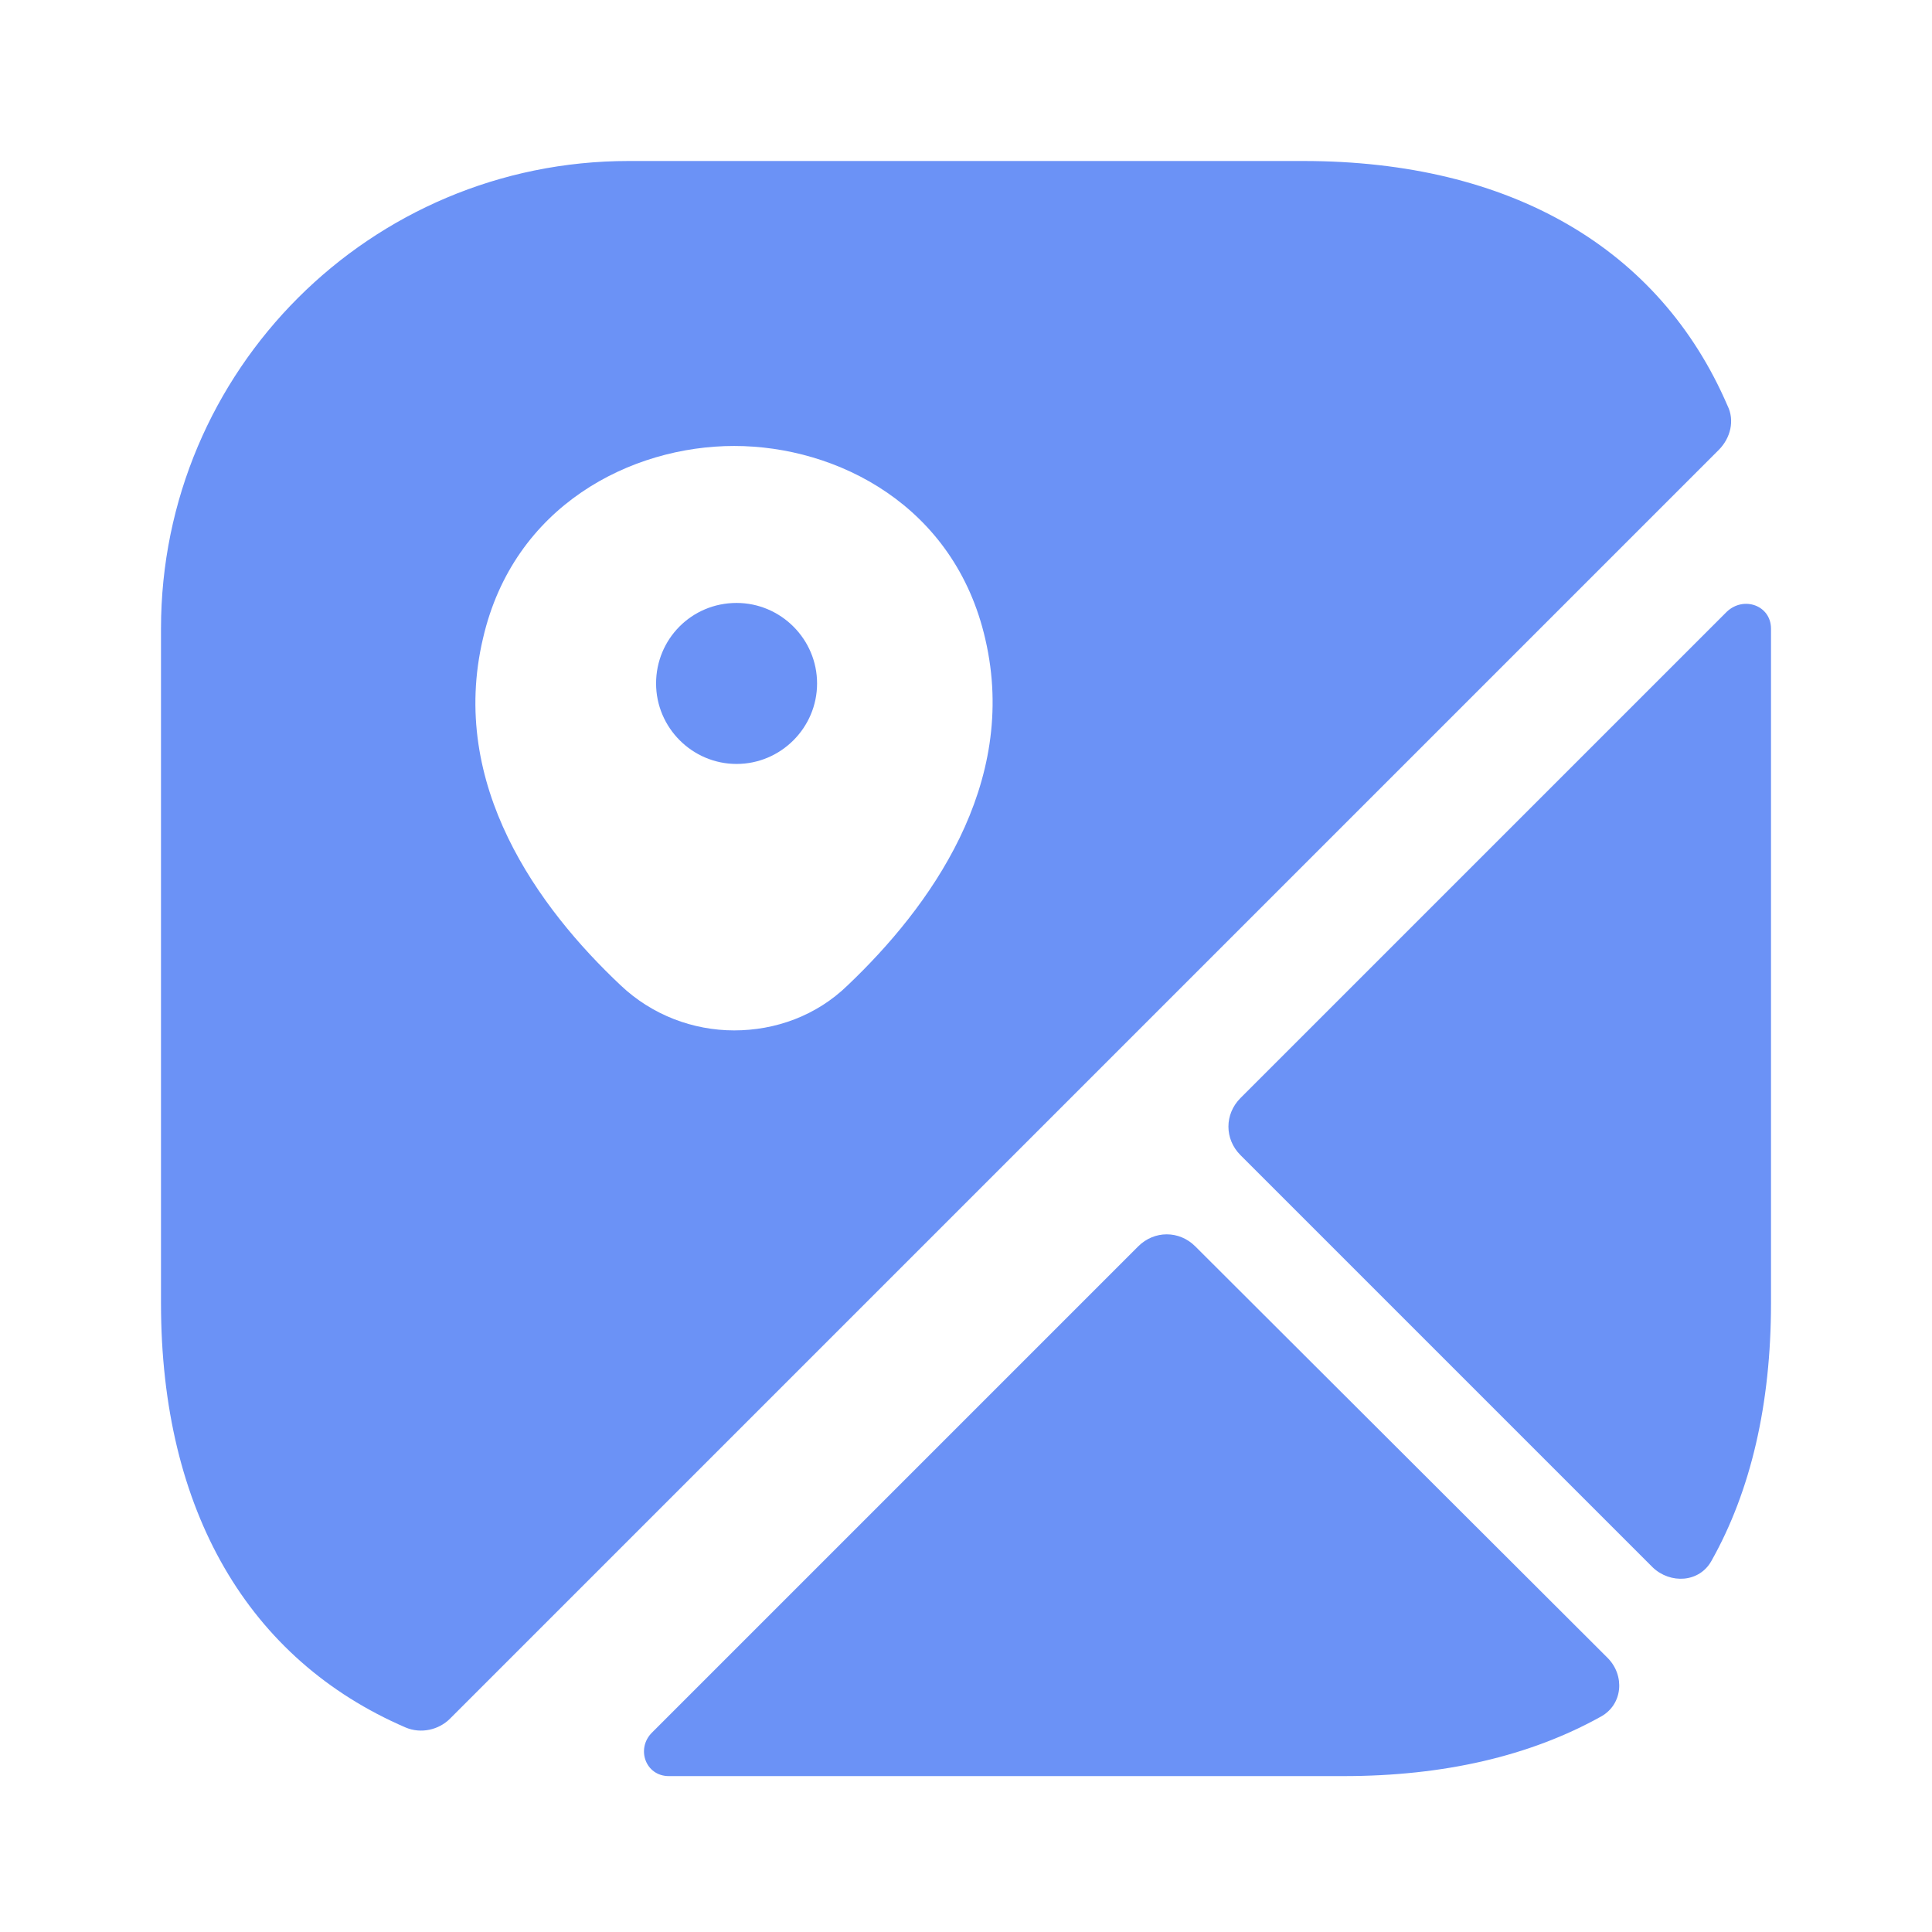
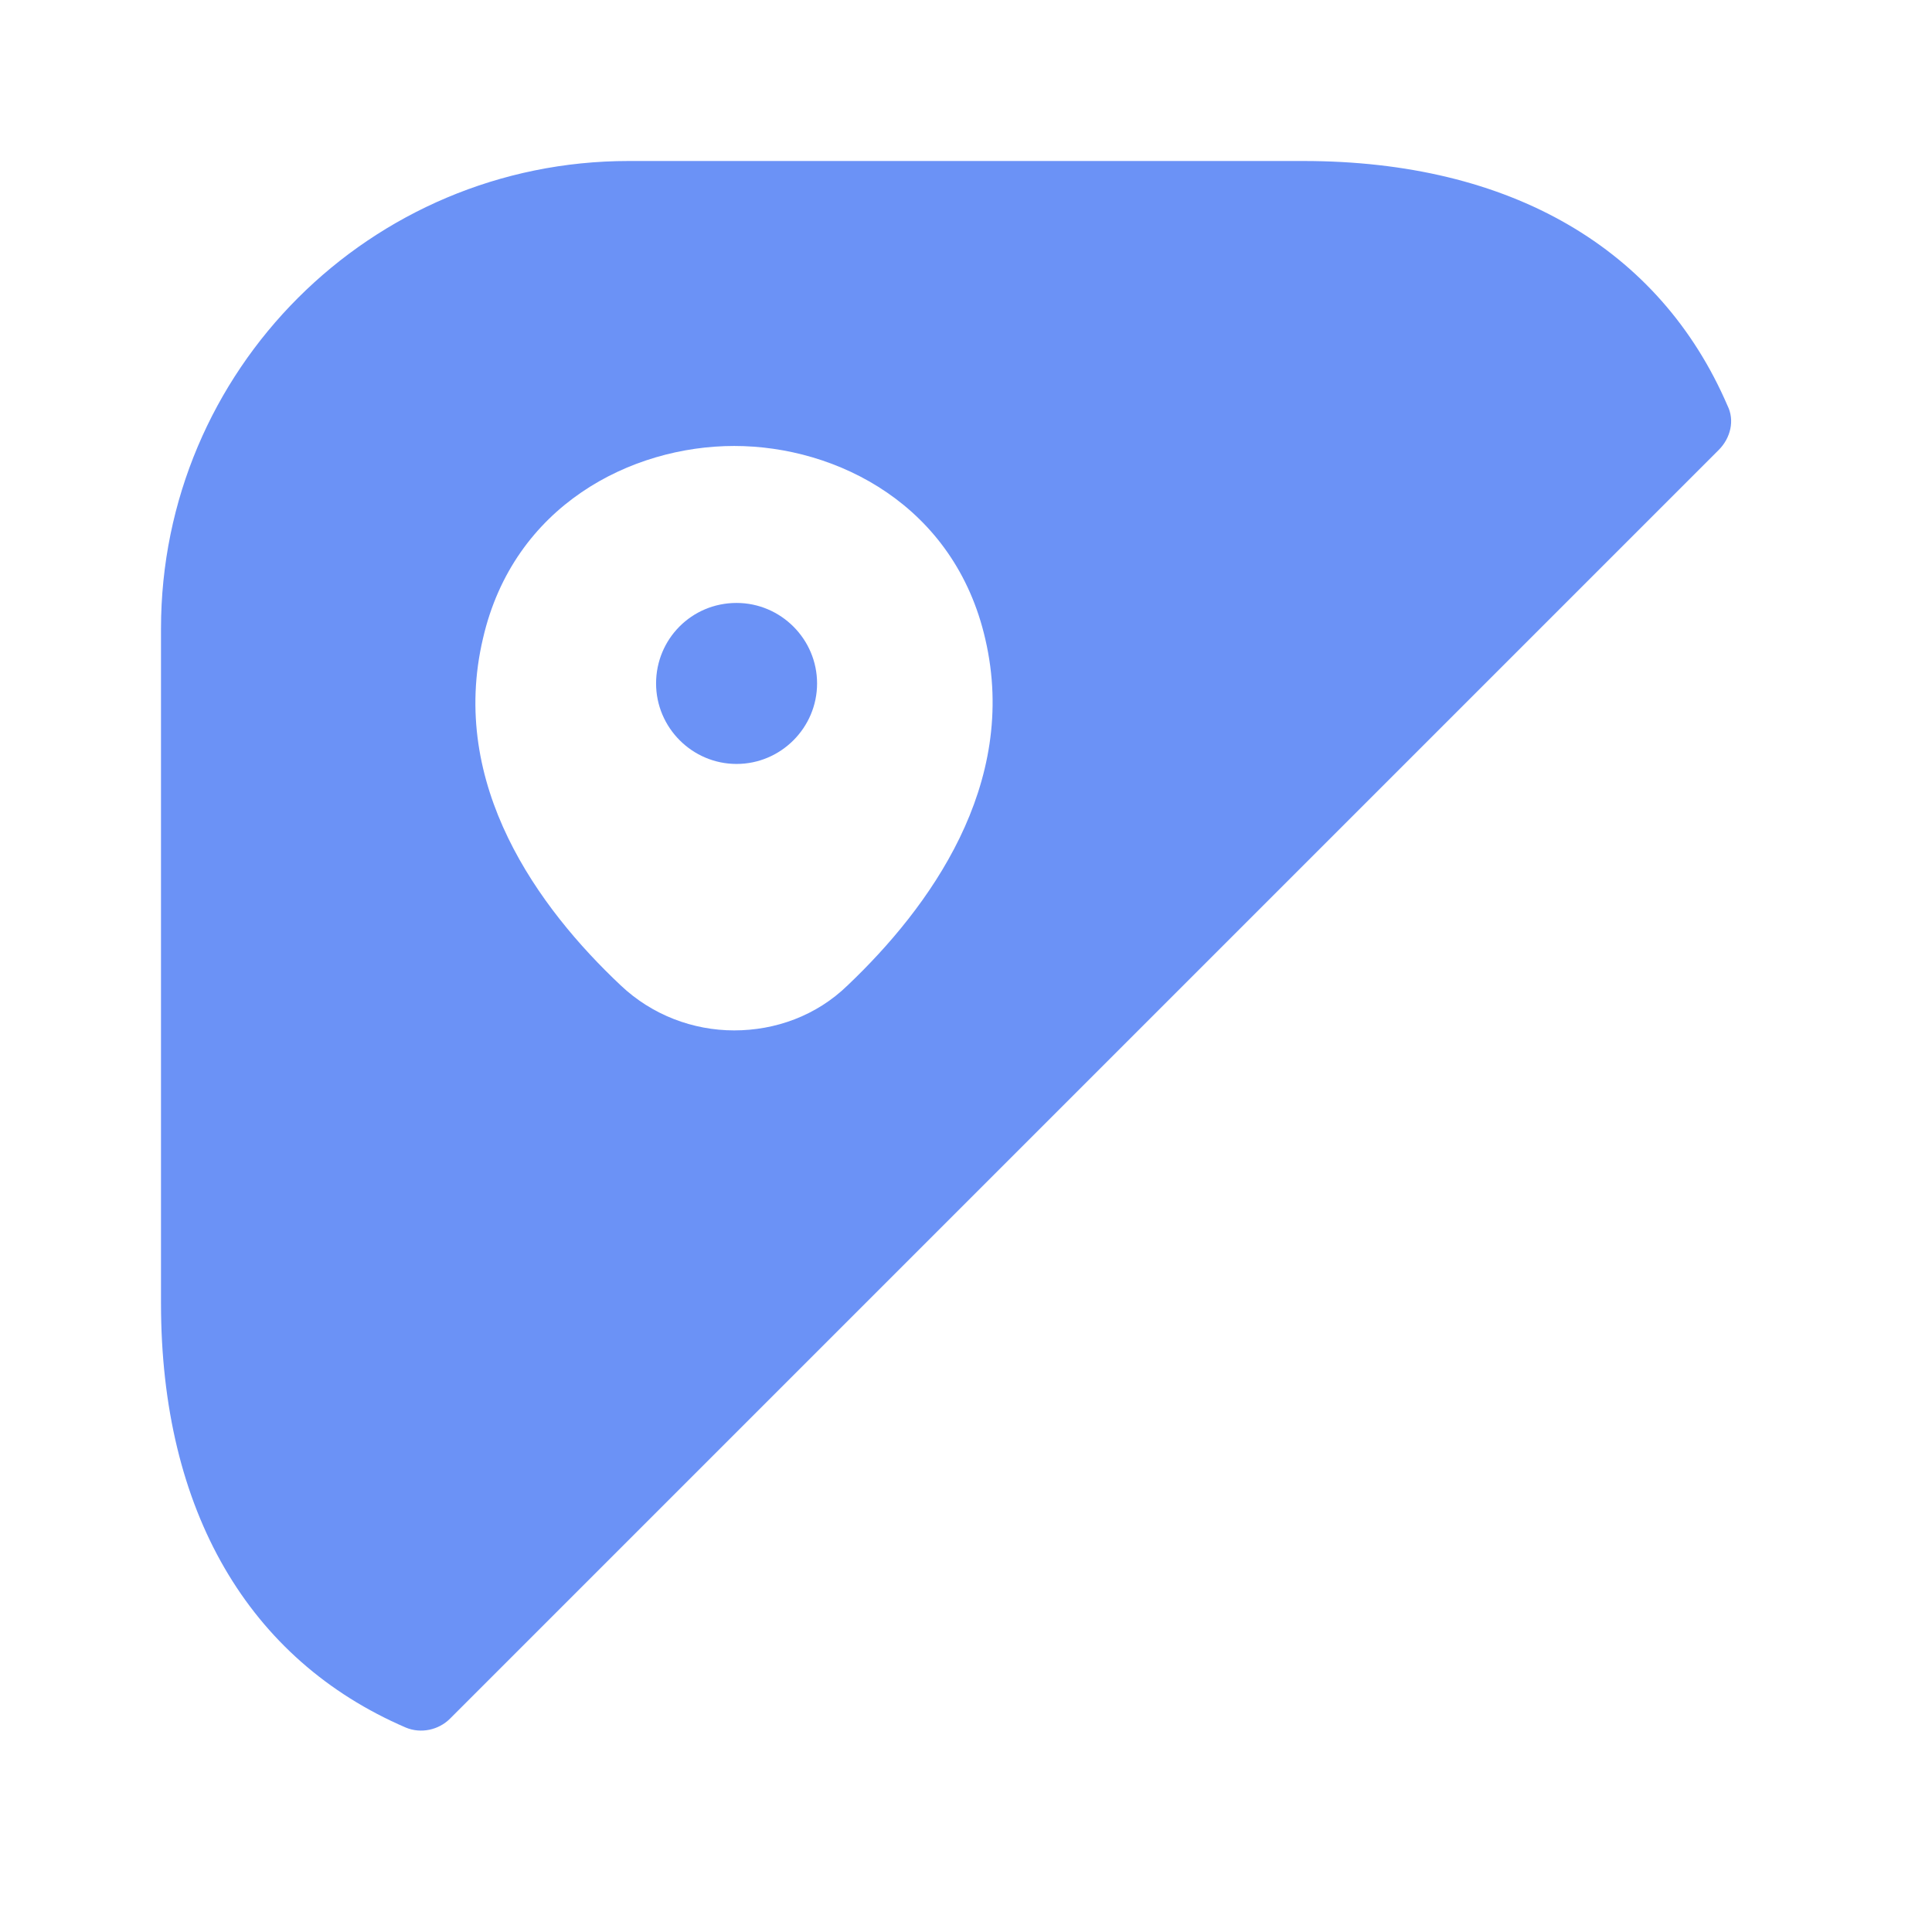
<svg xmlns="http://www.w3.org/2000/svg" width="36" height="36" viewBox="0 0 36 36" fill="none">
  <path d="M13.725 11.235C12.885 11.235 12.225 11.91 12.225 12.735C12.225 13.56 12.9 14.235 13.725 14.235C14.55 14.235 15.225 13.56 15.225 12.735C15.225 11.91 14.55 11.235 13.725 11.235Z" fill="#6B92F6" />
  <path d="M32.19 7.56C30.93 4.635 28.155 3 24.285 3H11.715C6.9 3 3 6.9 3 11.715V24.285C3 28.155 4.635 30.93 7.56 32.19C7.845 32.31 8.175 32.235 8.385 32.025L32.025 8.385C32.25 8.16 32.325 7.83 32.19 7.56ZM15.795 18.36C15.21 18.93 14.445 19.2 13.68 19.2C12.915 19.2 12.15 18.915 11.565 18.36C10.035 16.92 8.355 14.625 9 11.895C9.57 9.42 11.76 8.31 13.68 8.31C15.6 8.31 17.79 9.42 18.36 11.91C18.99 14.625 17.31 16.92 15.795 18.36Z" fill="#6B92F6" />
-   <path d="M29.953 30.89C30.283 31.22 30.238 31.76 29.833 31.985C28.513 32.72 26.908 33.095 25.033 33.095H12.463C12.028 33.095 11.848 32.585 12.148 32.285L21.208 23.225C21.508 22.925 21.973 22.925 22.273 23.225L29.953 30.89Z" fill="#6B92F6" />
-   <path d="M33 11.715V24.285C33 26.16 32.625 27.78 31.89 29.085C31.665 29.49 31.125 29.52 30.795 29.205L23.115 21.525C22.815 21.225 22.815 20.76 23.115 20.46L32.175 11.4C32.49 11.1 33 11.28 33 11.715Z" fill="#6B92F6" />
</svg>